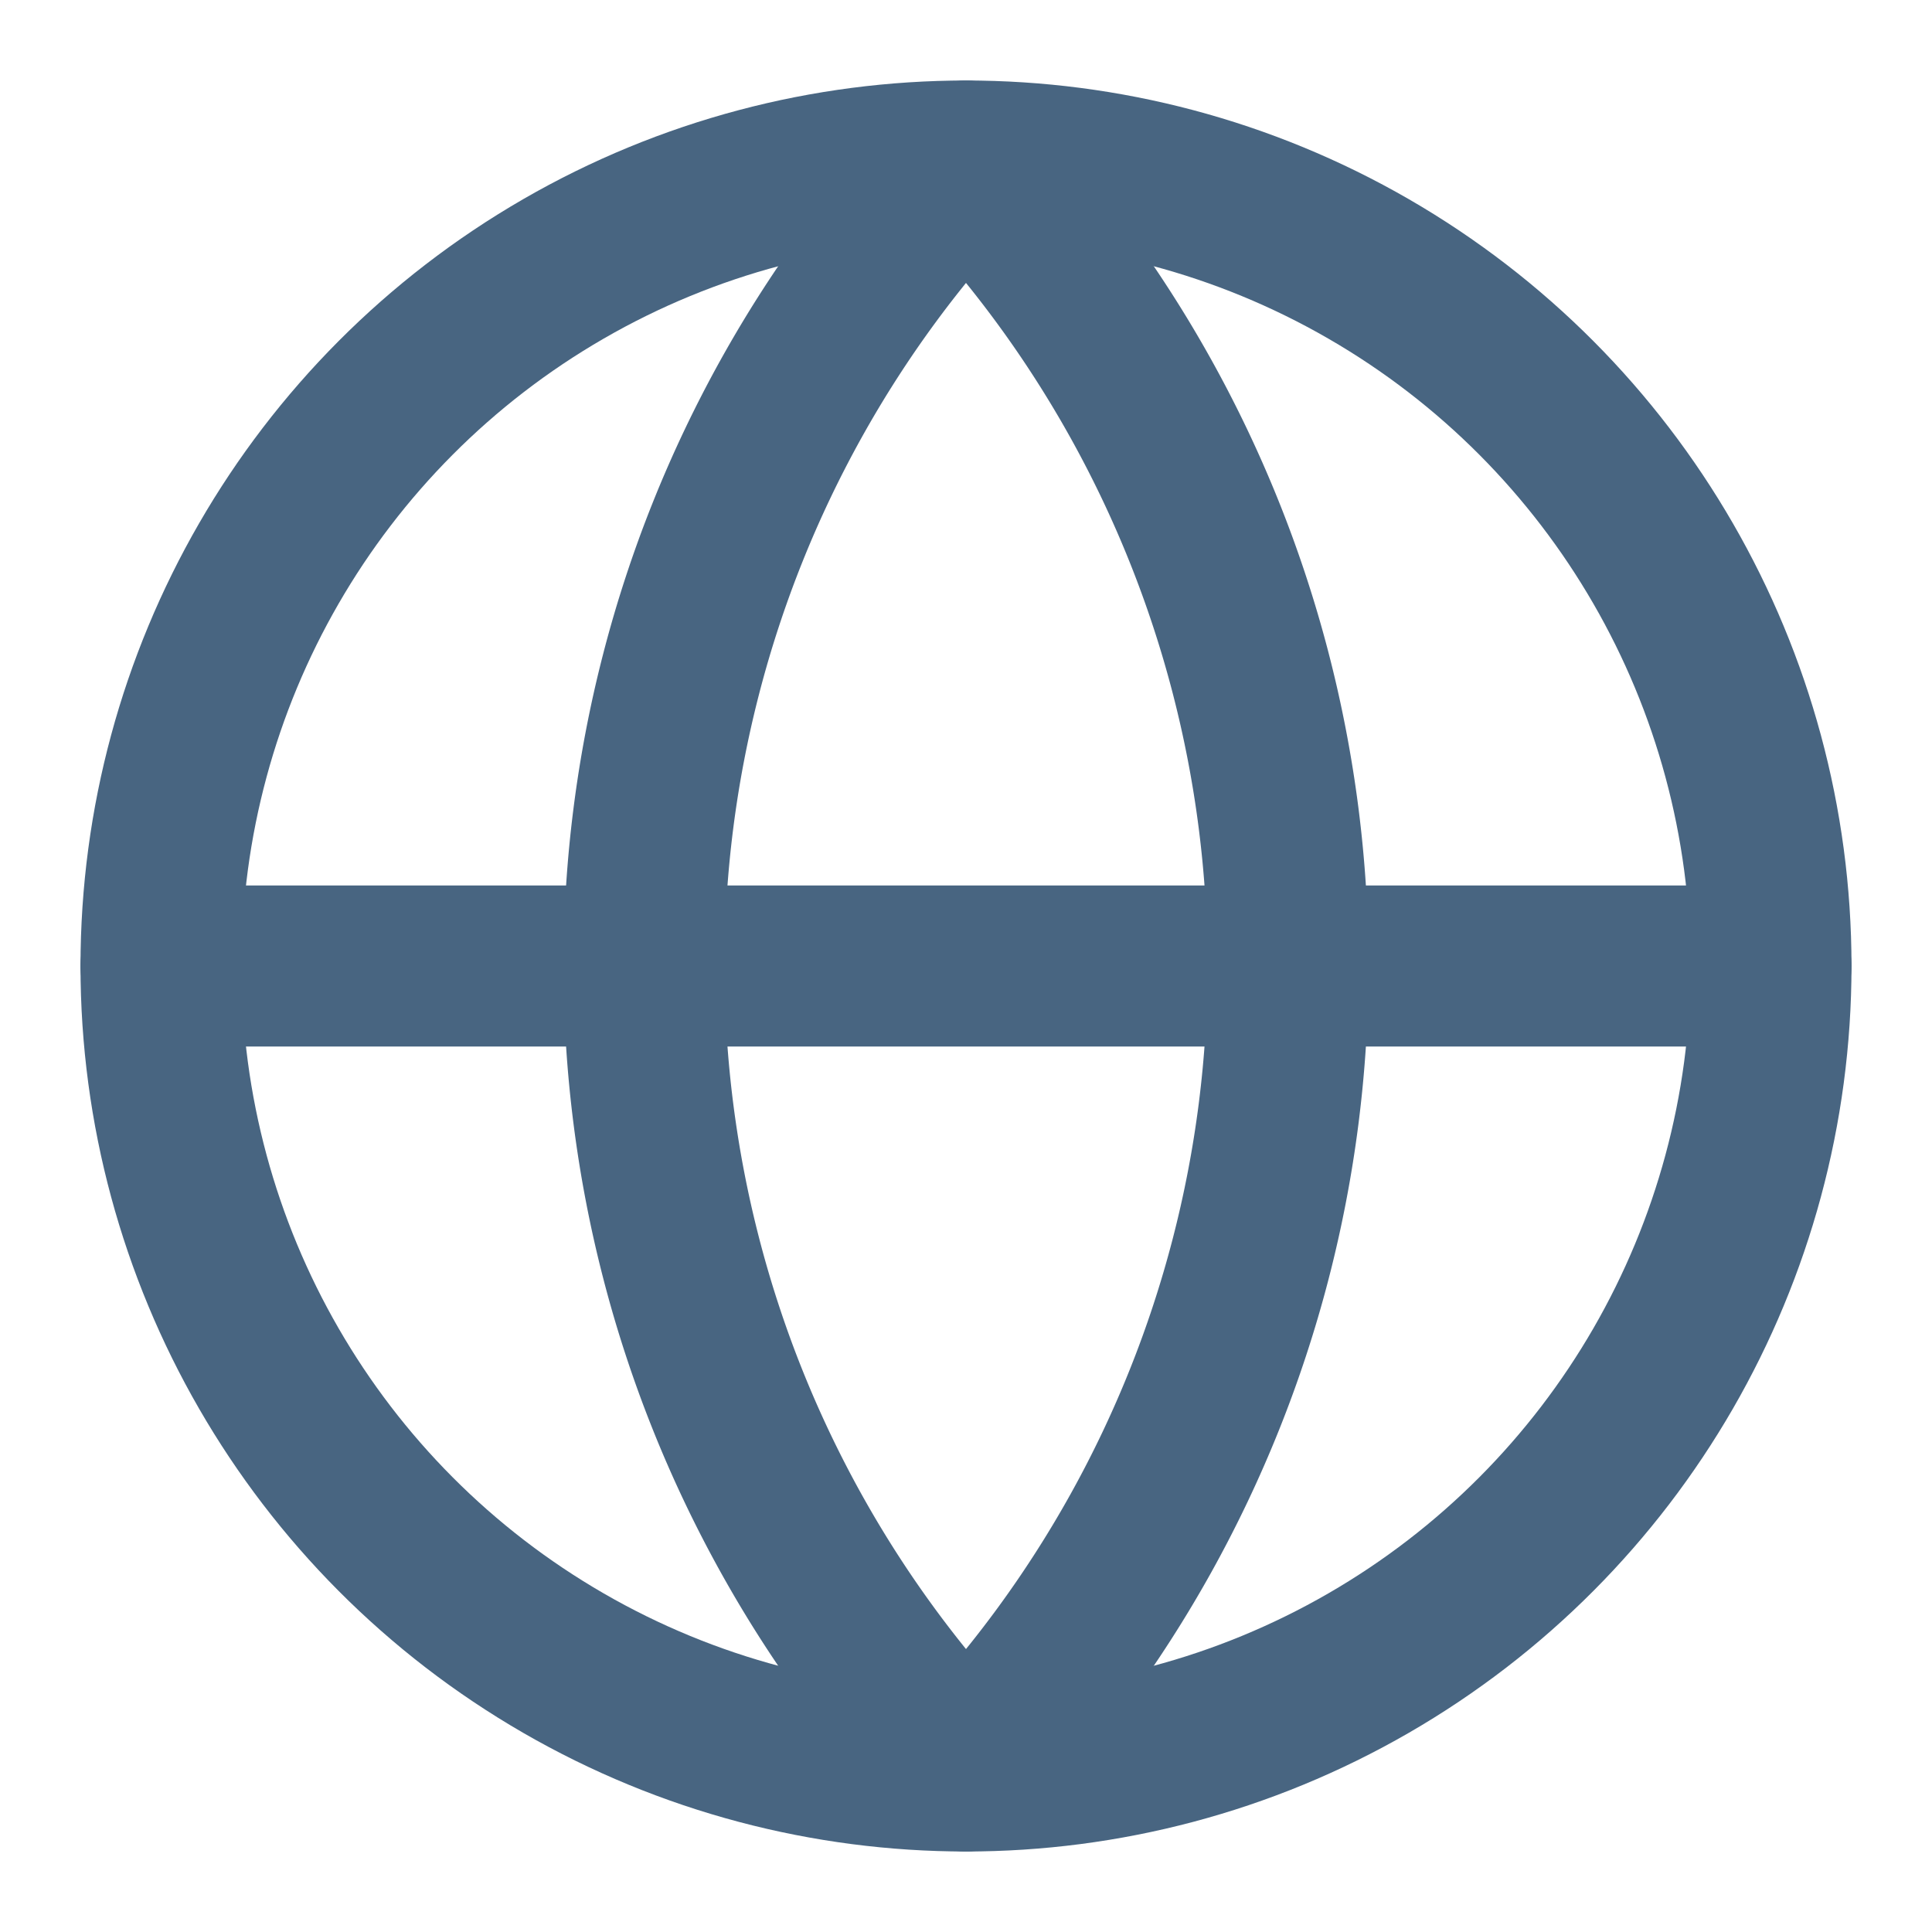
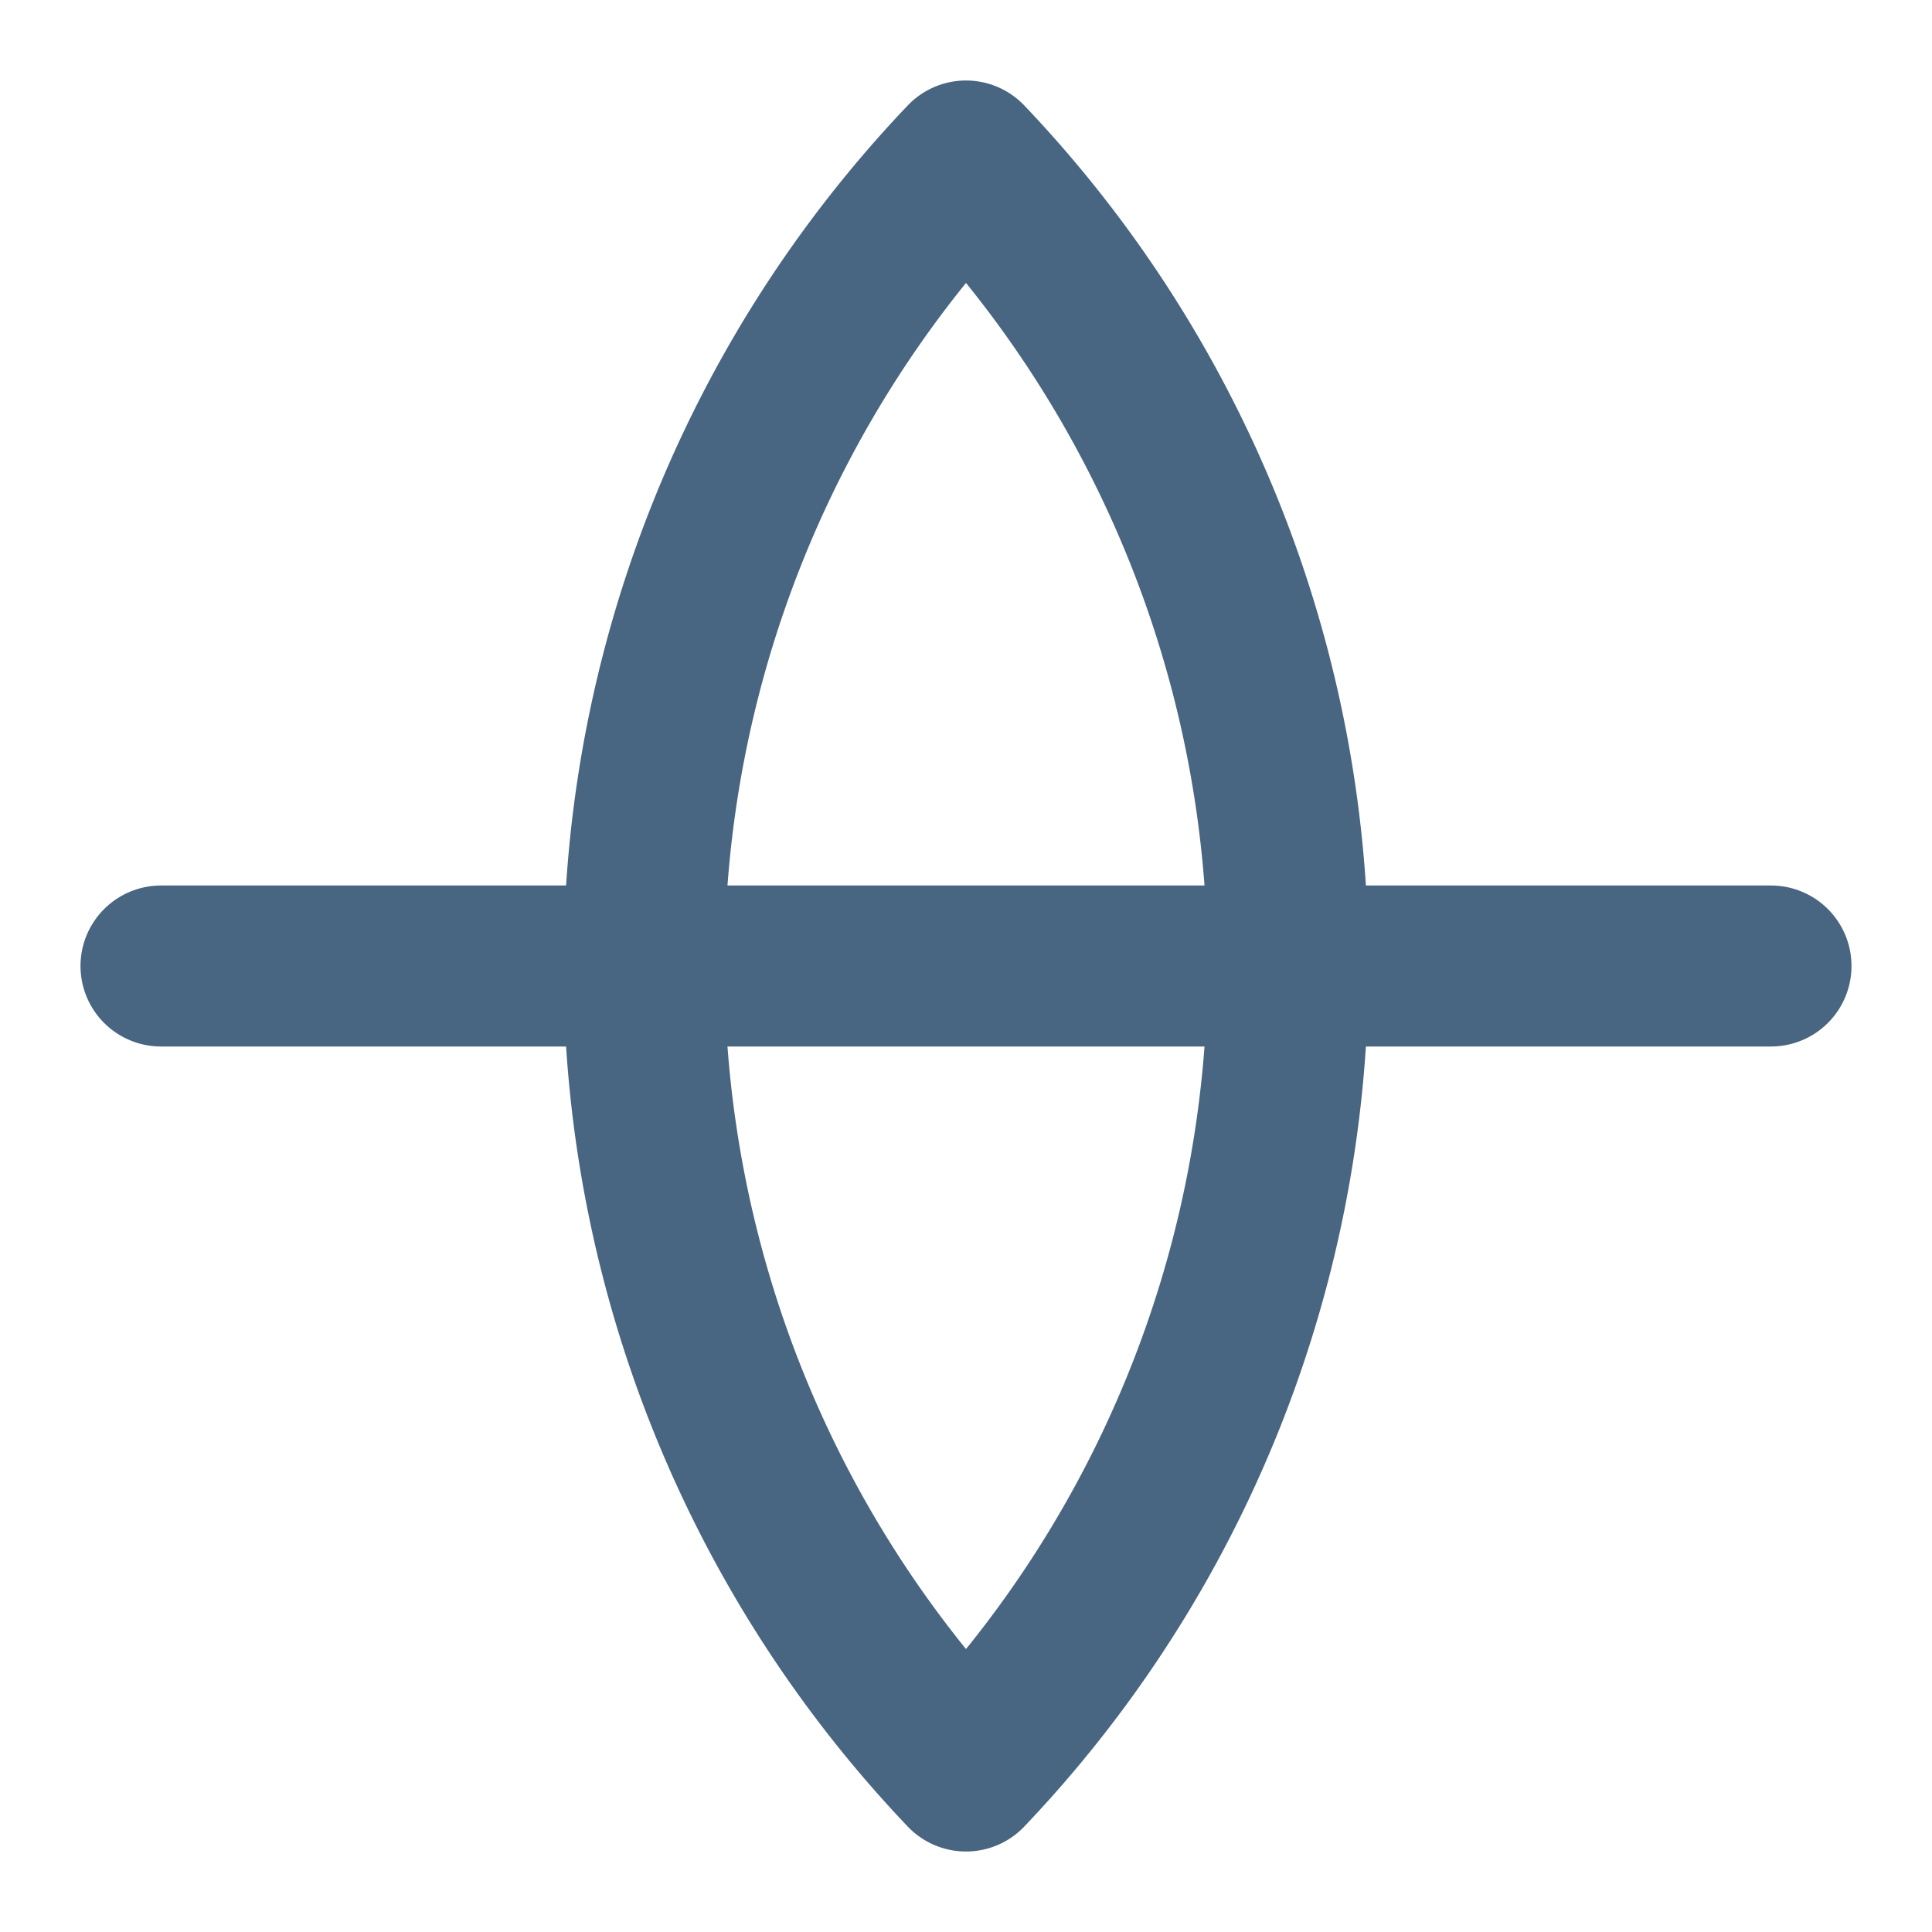
<svg xmlns="http://www.w3.org/2000/svg" width="32" height="32" viewBox="0 0 24 24" fill="none" stroke="#486581" stroke-width="2" stroke-linecap="round" stroke-linejoin="round">
-   <circle cx="12" cy="12" r="10" />
  <path d="M12 2a14.5 14.5 0 0 0 0 20 14.5 14.5 0 0 0 0-20" />
  <path d="M2 12h20" />
</svg>